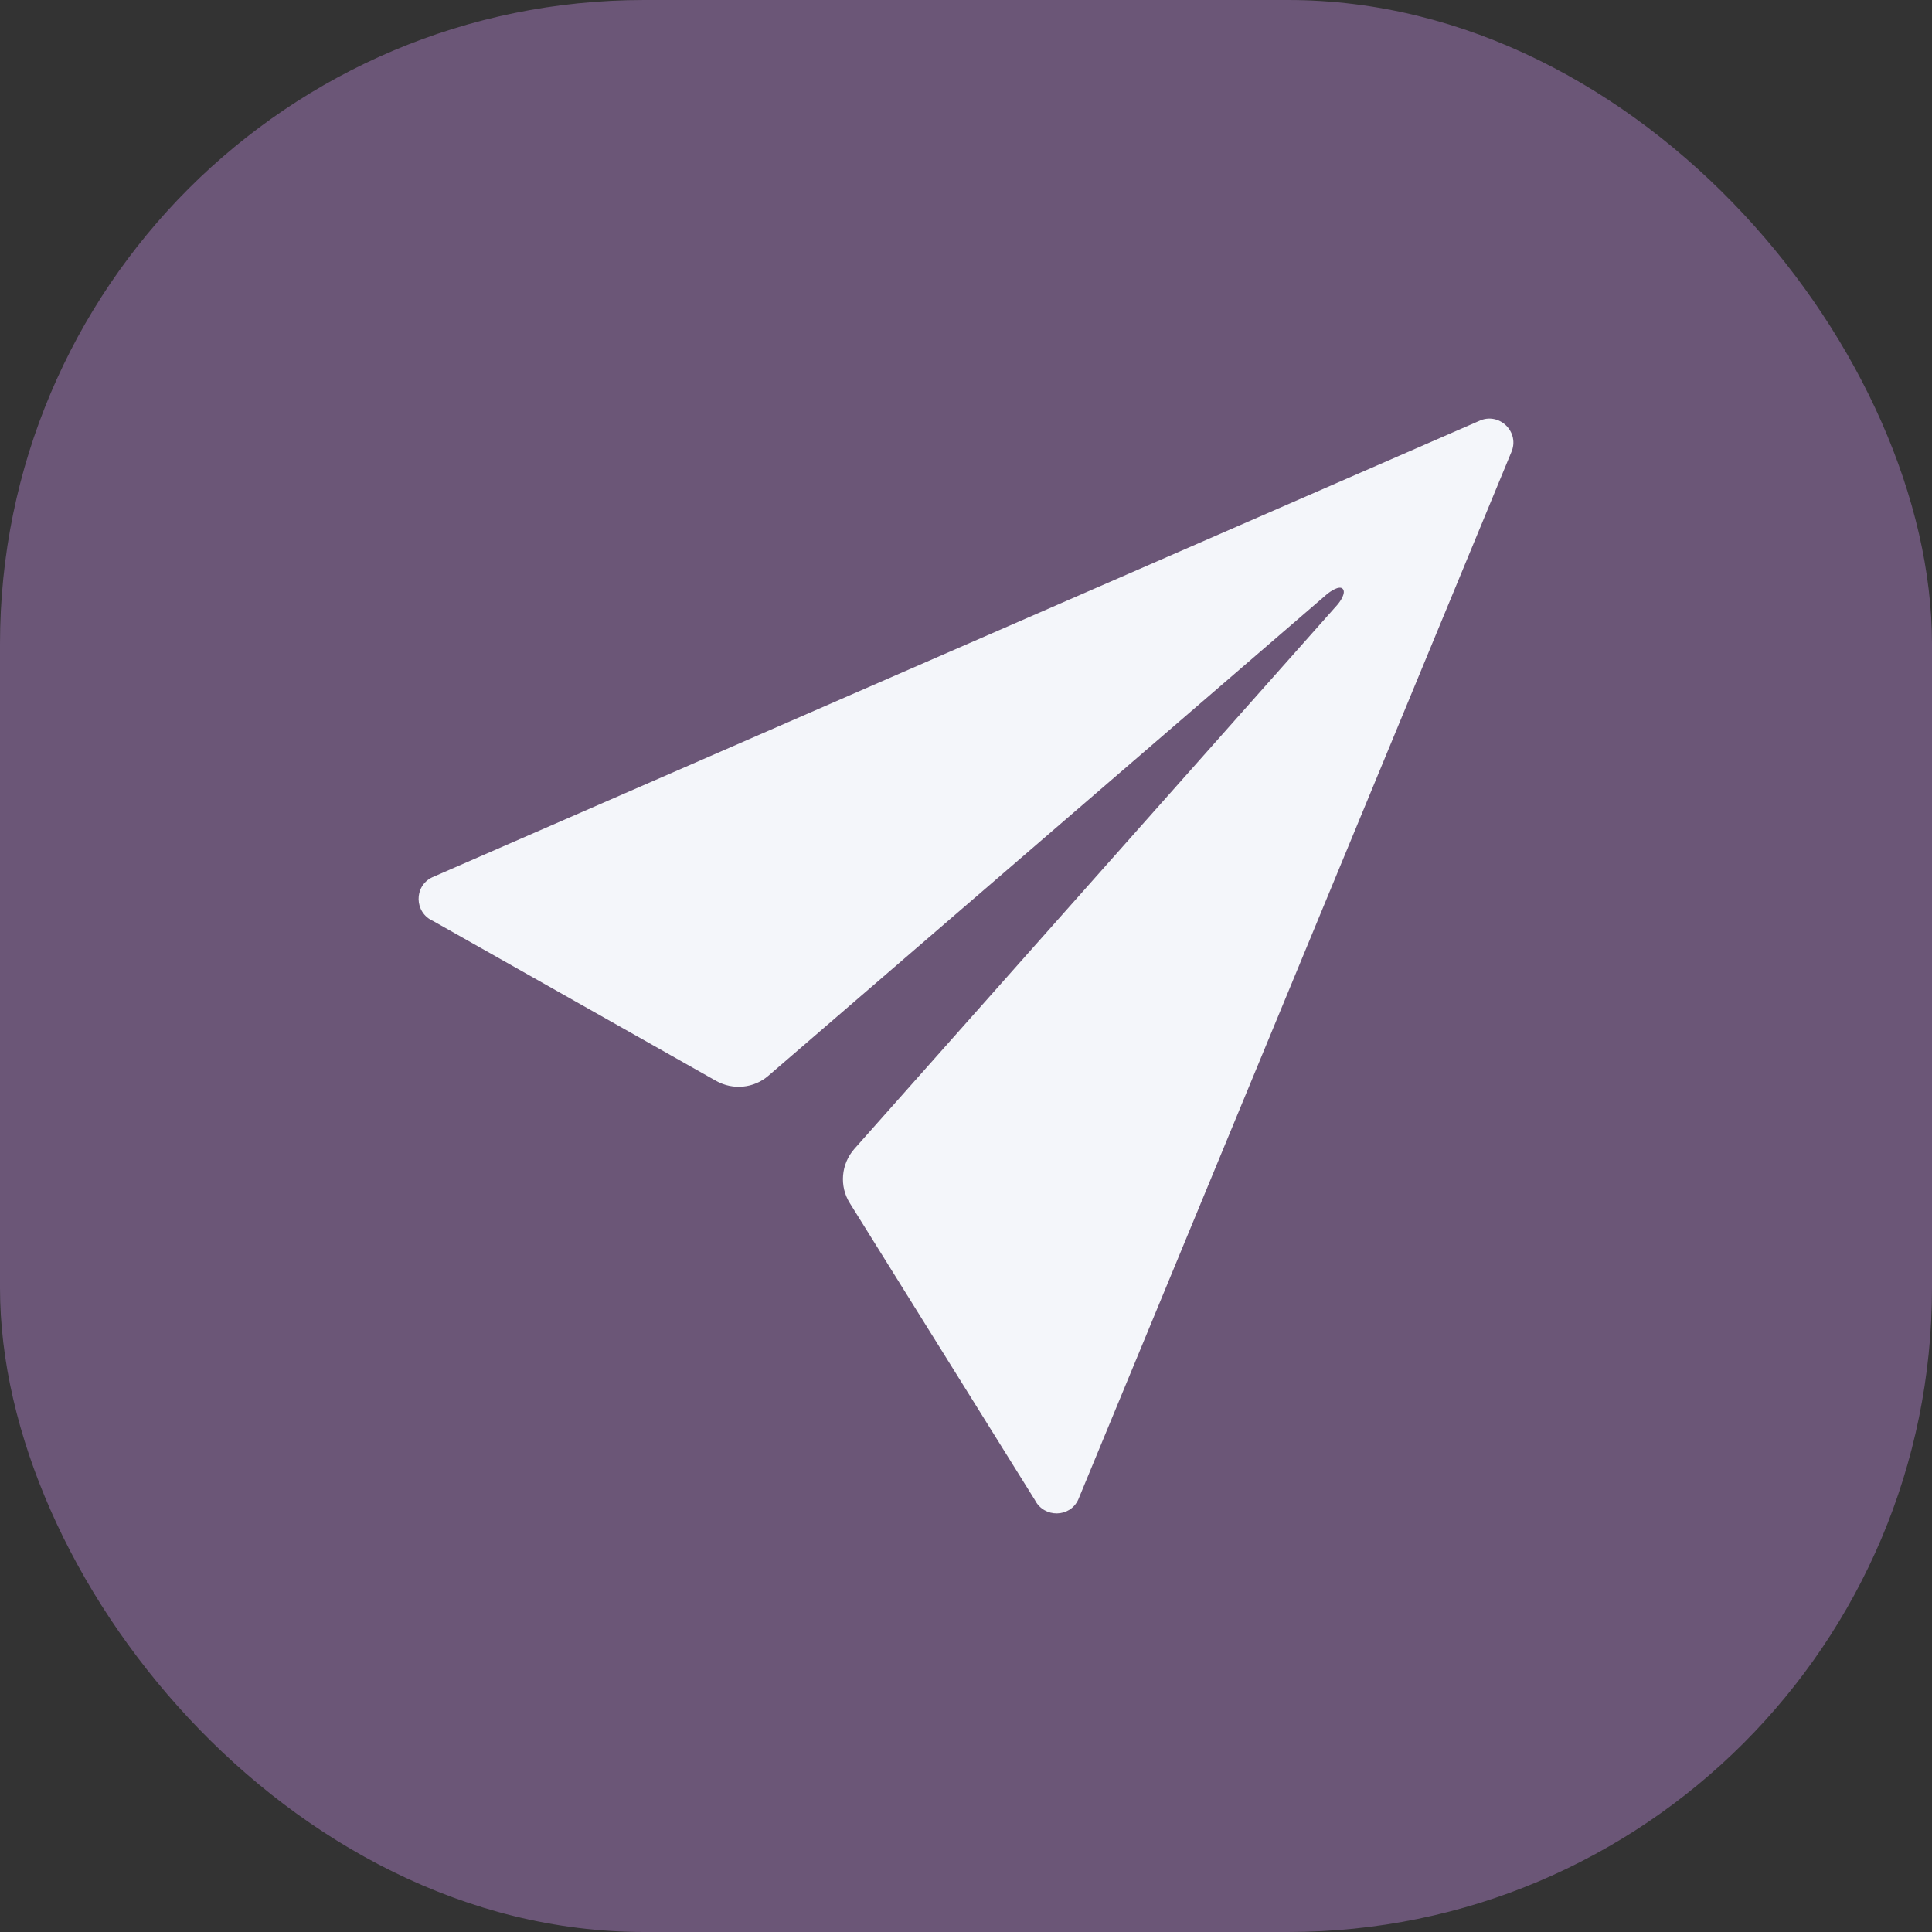
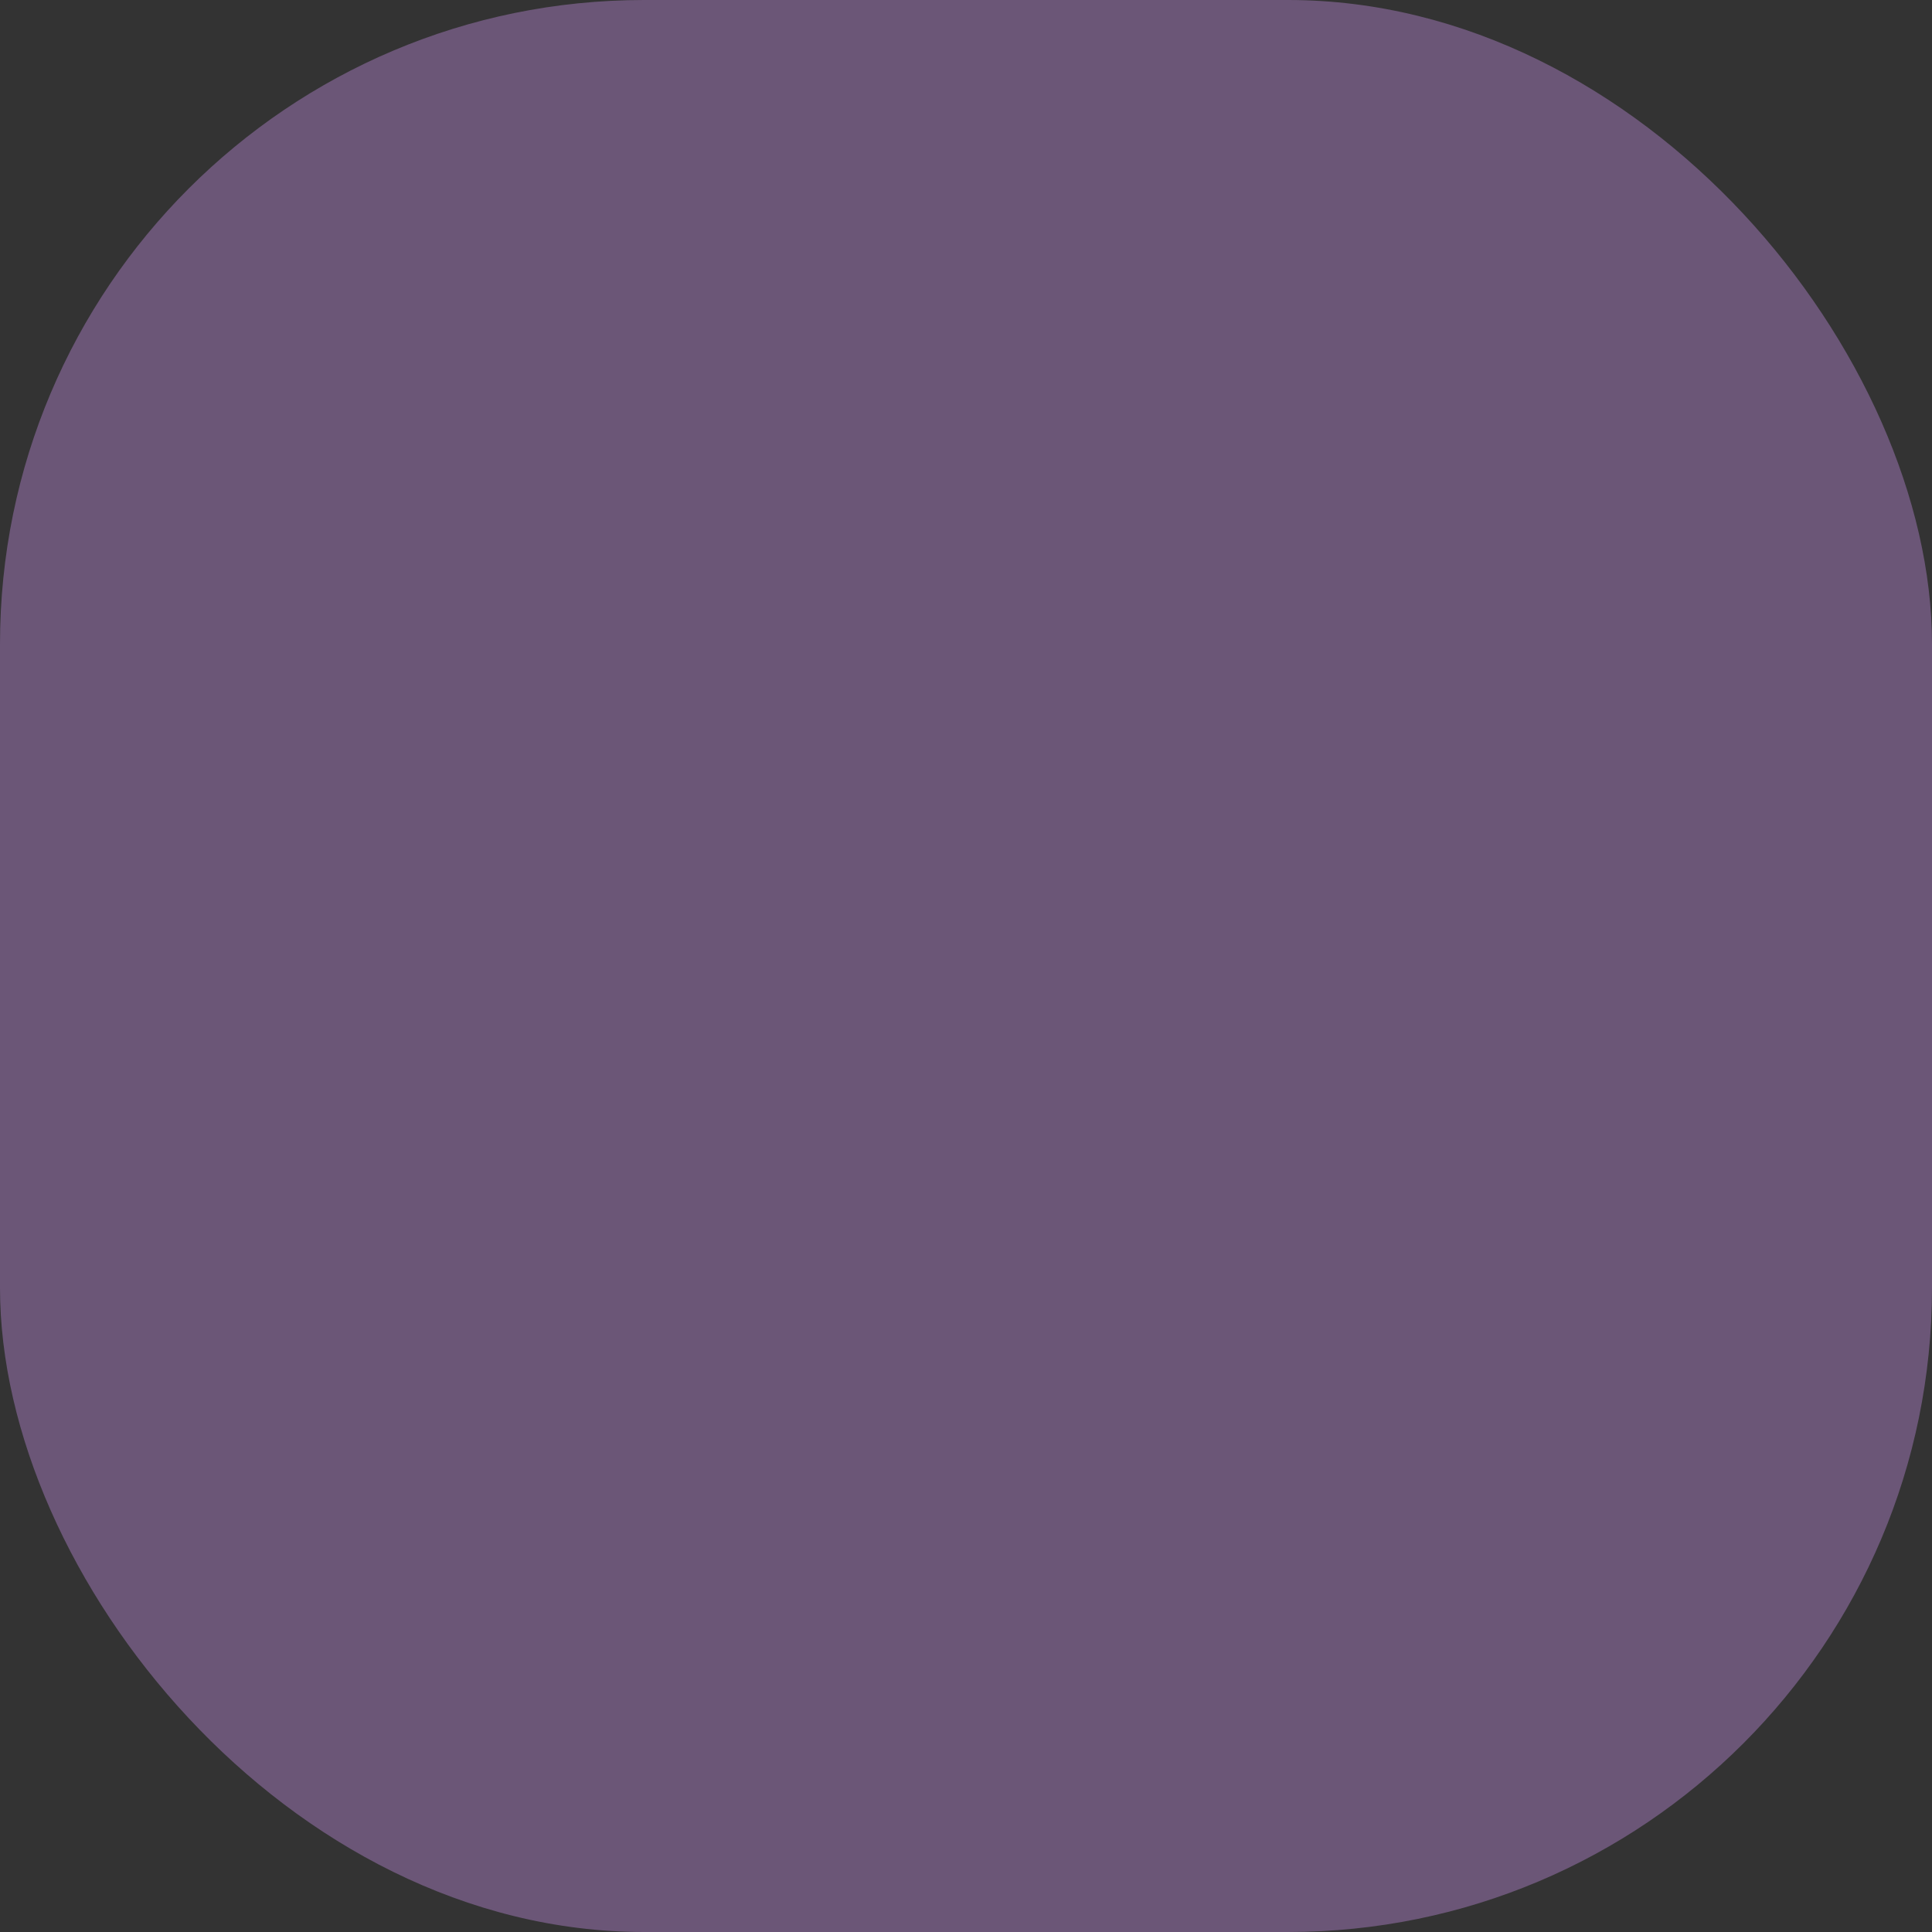
<svg xmlns="http://www.w3.org/2000/svg" width="60" height="60" viewBox="0 0 60 60" fill="none">
  <rect x="0" y="0" width="60" height="60" fill="#333333" stroke="none" />
  <rect width="60" height="60" rx="20" fill="#6B5677" />
-   <path d="M45.928 13.076L13.422 27.246C12.846 27.52 12.864 28.344 13.448 28.601L22.241 33.569C22.764 33.861 23.41 33.799 23.862 33.409L41.2 18.461C41.315 18.363 41.59 18.177 41.696 18.283C41.811 18.399 41.634 18.664 41.536 18.779L26.536 35.676C26.12 36.146 26.058 36.837 26.394 37.368L32.141 46.587C32.425 47.145 33.23 47.136 33.487 46.569L46.929 14.059C47.221 13.421 46.557 12.775 45.928 13.076Z" fill="#F4F6FA" />
</svg>